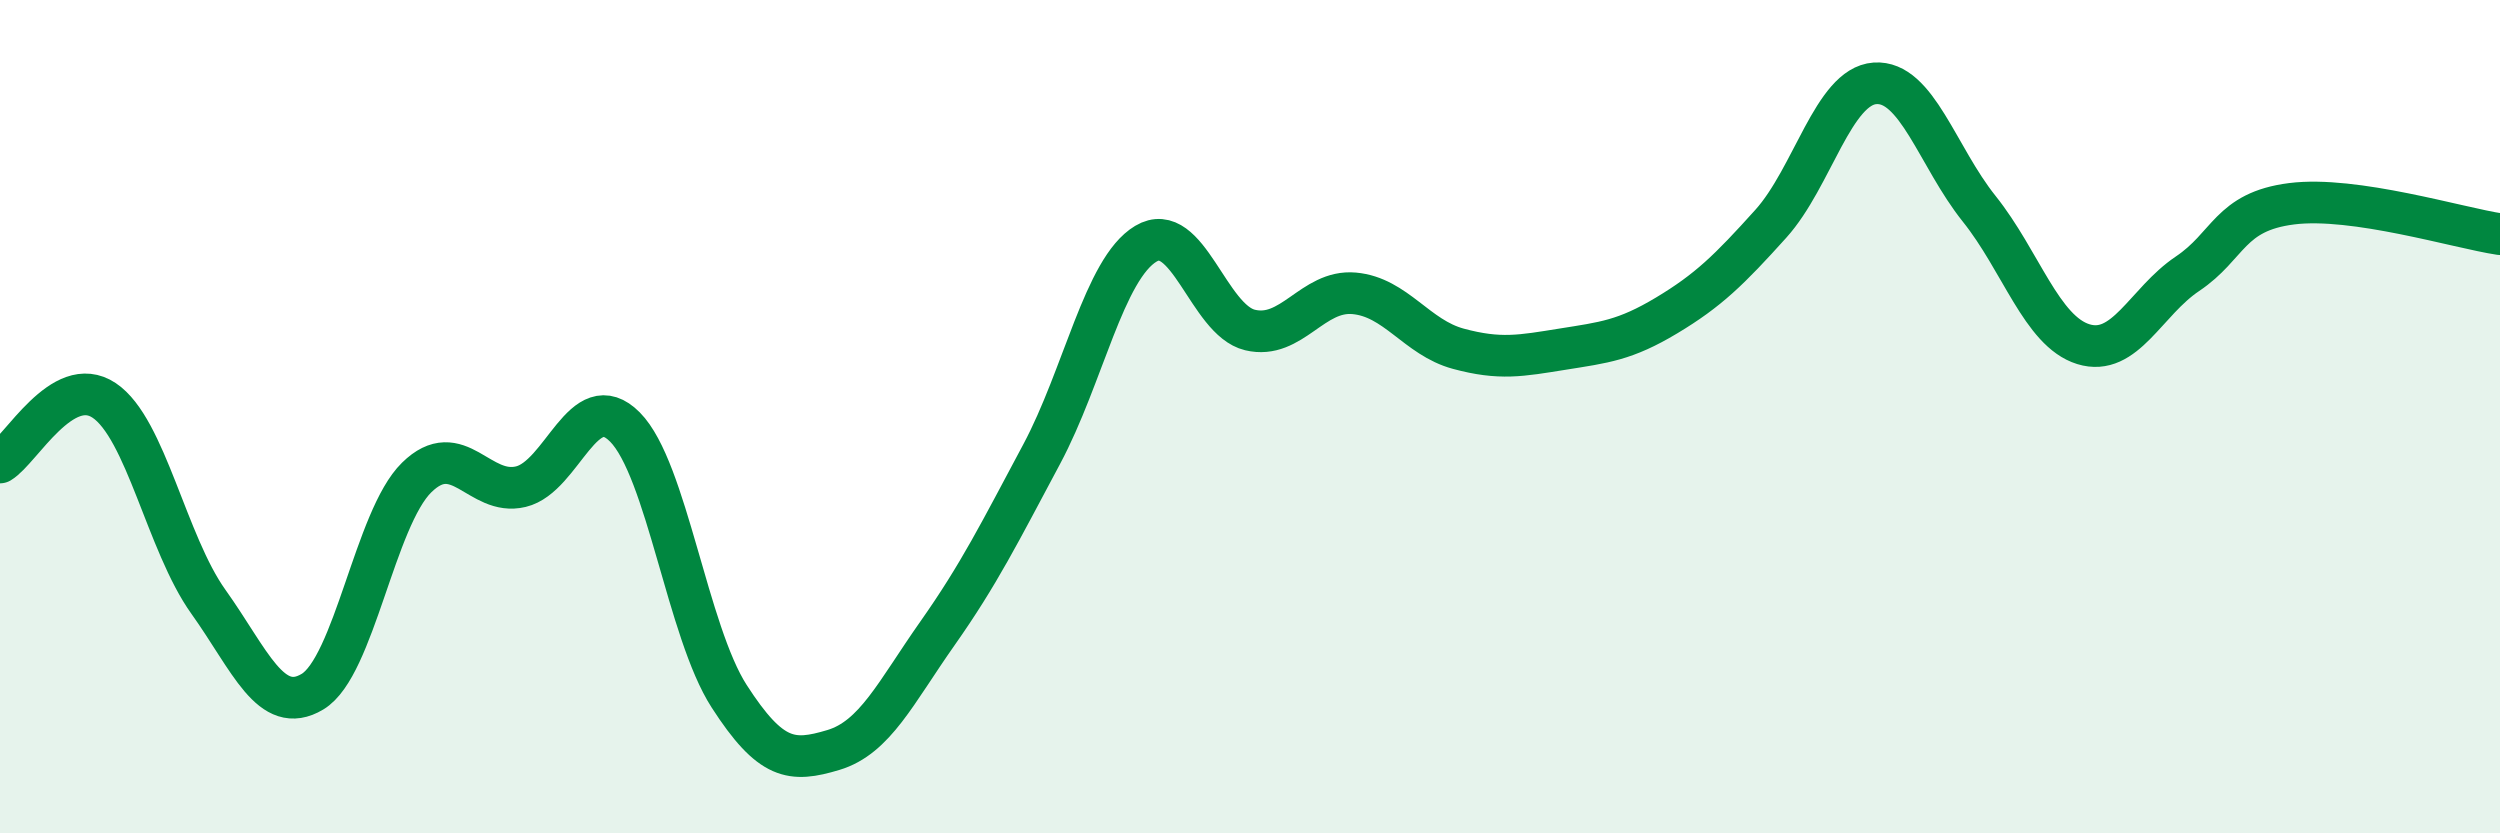
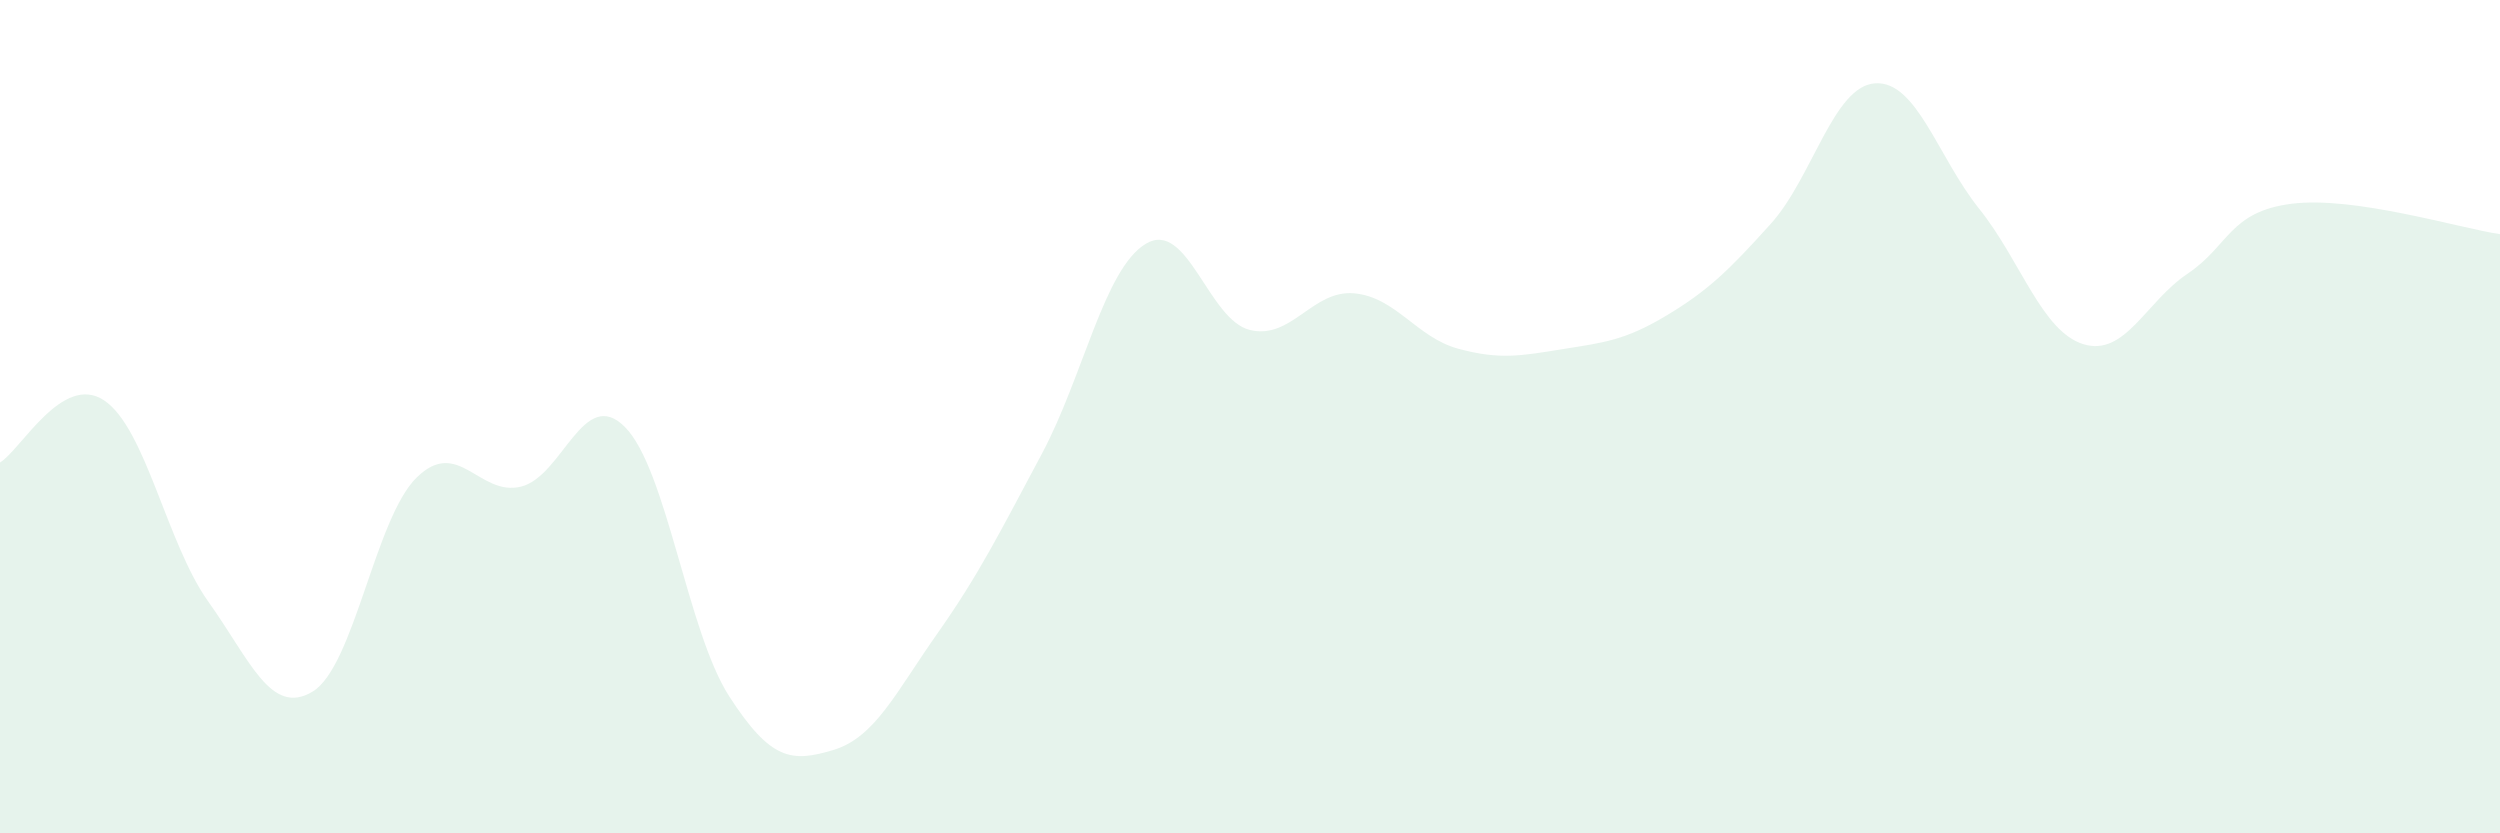
<svg xmlns="http://www.w3.org/2000/svg" width="60" height="20" viewBox="0 0 60 20">
  <path d="M 0,11.1 C 0.5,10.8 1.5,8.94 2.5,9.61 C 3.5,10.28 4,13.04 5,14.44 C 6,15.84 6.5,17.2 7.5,16.6 C 8.5,16 9,12.44 10,11.46 C 11,10.48 11.5,11.92 12.5,11.68 C 13.5,11.44 14,9.24 15,10.25 C 16,11.26 16.5,15.16 17.5,16.71 C 18.5,18.26 19,18.3 20,18 C 21,17.7 21.5,16.62 22.5,15.2 C 23.5,13.78 24,12.77 25,10.9 C 26,9.03 26.5,6.45 27.5,5.85 C 28.5,5.25 29,7.68 30,7.92 C 31,8.16 31.5,6.95 32.5,7.04 C 33.5,7.13 34,8.1 35,8.37 C 36,8.64 36.5,8.54 37.5,8.38 C 38.5,8.22 39,8.17 40,7.57 C 41,6.97 41.5,6.48 42.5,5.37 C 43.5,4.26 44,2.07 45,2 C 46,1.93 46.5,3.76 47.5,5.01 C 48.5,6.26 49,7.95 50,8.26 C 51,8.57 51.5,7.24 52.5,6.57 C 53.5,5.9 53.5,5.08 55,4.89 C 56.5,4.7 59,5.47 60,5.62L60 20L0 20Z" fill="#008740" opacity="0.1" stroke-linecap="round" stroke-linejoin="round" />
-   <path d="M 0,11.1 C 0.5,10.8 1.5,8.94 2.5,9.61 C 3.5,10.28 4,13.04 5,14.44 C 6,15.84 6.5,17.2 7.5,16.6 C 8.5,16 9,12.44 10,11.46 C 11,10.48 11.5,11.92 12.5,11.68 C 13.5,11.44 14,9.24 15,10.25 C 16,11.26 16.5,15.16 17.5,16.71 C 18.5,18.26 19,18.3 20,18 C 21,17.7 21.5,16.62 22.5,15.2 C 23.5,13.78 24,12.77 25,10.9 C 26,9.03 26.5,6.45 27.5,5.85 C 28.5,5.25 29,7.68 30,7.92 C 31,8.16 31.5,6.95 32.5,7.04 C 33.5,7.13 34,8.1 35,8.37 C 36,8.64 36.5,8.54 37.5,8.38 C 38.5,8.22 39,8.17 40,7.57 C 41,6.97 41.5,6.48 42.5,5.37 C 43.5,4.26 44,2.07 45,2 C 46,1.93 46.5,3.76 47.5,5.01 C 48.5,6.26 49,7.95 50,8.26 C 51,8.57 51.5,7.24 52.5,6.57 C 53.5,5.9 53.5,5.08 55,4.89 C 56.5,4.7 59,5.47 60,5.62" stroke="#008740" stroke-width="1" fill="none" stroke-linecap="round" stroke-linejoin="round" />
</svg>